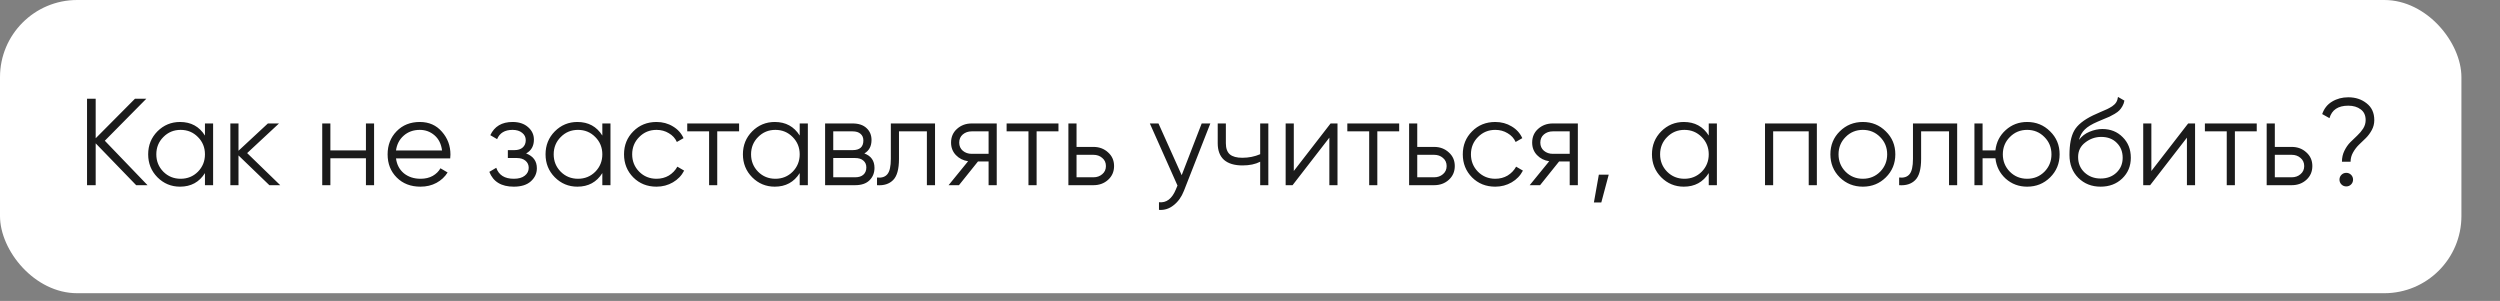
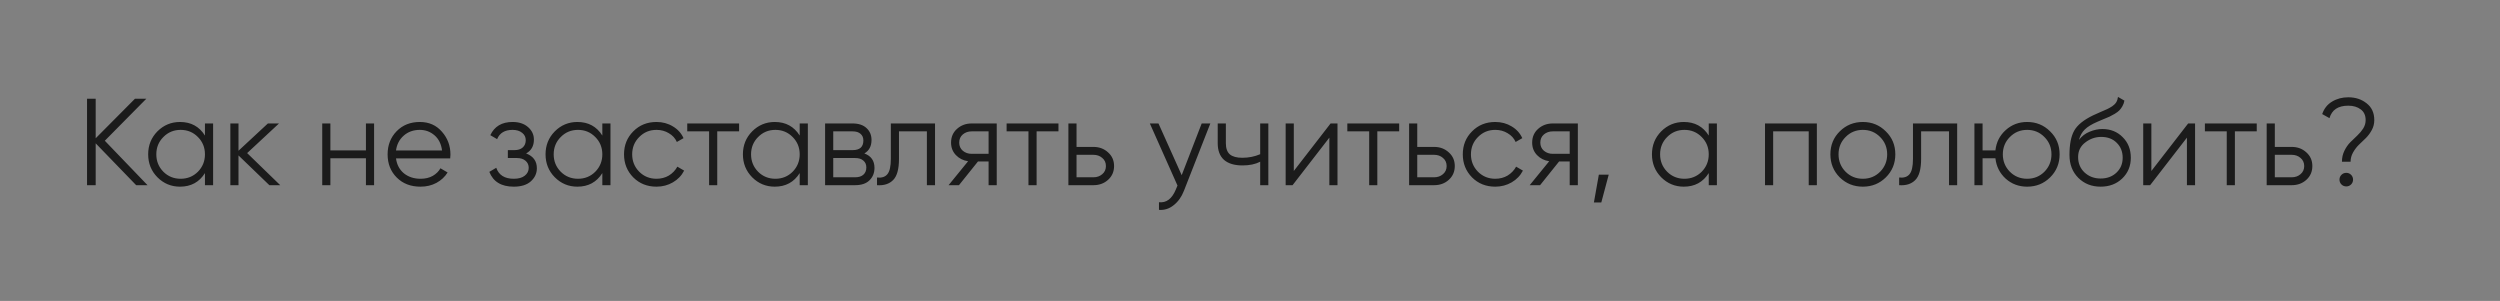
<svg xmlns="http://www.w3.org/2000/svg" width="324" height="39" viewBox="0 0 324 39" fill="none">
  <rect x="0" y="0" width="324" height="39" fill="#808080" stroke="none" />
-   <rect width="319" height="38" rx="10" fill="white" />
  <path d="M19.12 24H17.648L12.4 18.576V24H11.28V12.8H12.4V17.92L17.488 12.8H18.96L13.584 18.24L19.12 24ZM26.562 16H27.619V24H26.562V22.432C25.826 23.605 24.749 24.192 23.331 24.192C22.189 24.192 21.213 23.787 20.402 22.976C19.602 22.165 19.203 21.173 19.203 20C19.203 18.827 19.602 17.835 20.402 17.024C21.213 16.213 22.189 15.808 23.331 15.808C24.749 15.808 25.826 16.395 26.562 17.568V16ZM21.171 22.256C21.779 22.864 22.525 23.168 23.41 23.168C24.296 23.168 25.043 22.864 25.651 22.256C26.259 21.637 26.562 20.885 26.562 20C26.562 19.115 26.259 18.368 25.651 17.76C25.043 17.141 24.296 16.832 23.41 16.832C22.525 16.832 21.779 17.141 21.171 17.76C20.562 18.368 20.259 19.115 20.259 20C20.259 20.885 20.562 21.637 21.171 22.256ZM36.318 24H34.91L30.91 20.144V24H29.854V16H30.91V19.536L34.718 16H36.158L32.03 19.84L36.318 24ZM47.425 16H48.481V24H47.425V20.512H42.817V24H41.761V16H42.817V19.488H47.425V16ZM54.41 15.808C55.594 15.808 56.548 16.229 57.274 17.072C58.01 17.904 58.378 18.891 58.378 20.032C58.378 20.149 58.367 20.315 58.346 20.528H51.322C51.428 21.339 51.77 21.984 52.346 22.464C52.932 22.933 53.652 23.168 54.506 23.168C55.114 23.168 55.636 23.045 56.074 22.8C56.522 22.544 56.858 22.213 57.082 21.808L58.01 22.352C57.658 22.917 57.178 23.365 56.57 23.696C55.962 24.027 55.268 24.192 54.49 24.192C53.231 24.192 52.207 23.797 51.418 23.008C50.628 22.219 50.234 21.216 50.234 20C50.234 18.805 50.623 17.808 51.402 17.008C52.18 16.208 53.183 15.808 54.41 15.808ZM54.41 16.832C53.578 16.832 52.879 17.083 52.314 17.584C51.759 18.075 51.428 18.715 51.322 19.504H57.29C57.183 18.661 56.858 18.005 56.314 17.536C55.77 17.067 55.135 16.832 54.41 16.832ZM68.186 19.888C69.114 20.24 69.578 20.88 69.578 21.808C69.578 22.469 69.316 23.035 68.793 23.504C68.281 23.963 67.546 24.192 66.585 24.192C64.975 24.192 63.919 23.552 63.417 22.272L64.314 21.744C64.644 22.693 65.401 23.168 66.585 23.168C67.204 23.168 67.679 23.035 68.01 22.768C68.351 22.501 68.522 22.16 68.522 21.744C68.522 21.371 68.383 21.067 68.106 20.832C67.828 20.597 67.455 20.48 66.986 20.48H65.817V19.456H66.665C67.124 19.456 67.481 19.344 67.737 19.12C68.004 18.885 68.138 18.565 68.138 18.16C68.138 17.776 67.983 17.461 67.674 17.216C67.364 16.96 66.948 16.832 66.425 16.832C65.423 16.832 64.756 17.232 64.425 18.032L63.545 17.52C64.079 16.379 65.039 15.808 66.425 15.808C67.268 15.808 67.94 16.032 68.442 16.48C68.943 16.917 69.194 17.456 69.194 18.096C69.194 18.917 68.858 19.515 68.186 19.888ZM78.062 16H79.118V24H78.062V22.432C77.326 23.605 76.249 24.192 74.831 24.192C73.689 24.192 72.713 23.787 71.903 22.976C71.103 22.165 70.703 21.173 70.703 20C70.703 18.827 71.103 17.835 71.903 17.024C72.713 16.213 73.689 15.808 74.831 15.808C76.249 15.808 77.326 16.395 78.062 17.568V16ZM72.671 22.256C73.278 22.864 74.025 23.168 74.91 23.168C75.796 23.168 76.543 22.864 77.15 22.256C77.758 21.637 78.062 20.885 78.062 20C78.062 19.115 77.758 18.368 77.15 17.76C76.543 17.141 75.796 16.832 74.91 16.832C74.025 16.832 73.278 17.141 72.671 17.76C72.062 18.368 71.758 19.115 71.758 20C71.758 20.885 72.062 21.637 72.671 22.256ZM85.082 24.192C83.877 24.192 82.874 23.792 82.074 22.992C81.274 22.181 80.874 21.184 80.874 20C80.874 18.816 81.274 17.824 82.074 17.024C82.874 16.213 83.877 15.808 85.082 15.808C85.872 15.808 86.581 16 87.21 16.384C87.84 16.757 88.298 17.264 88.586 17.904L87.722 18.4C87.509 17.92 87.162 17.541 86.682 17.264C86.213 16.976 85.68 16.832 85.082 16.832C84.197 16.832 83.45 17.141 82.842 17.76C82.234 18.368 81.93 19.115 81.93 20C81.93 20.885 82.234 21.637 82.842 22.256C83.45 22.864 84.197 23.168 85.082 23.168C85.68 23.168 86.213 23.029 86.682 22.752C87.152 22.464 87.52 22.08 87.786 21.6L88.666 22.112C88.336 22.752 87.85 23.259 87.21 23.632C86.57 24.005 85.861 24.192 85.082 24.192ZM95.786 16V17.024H92.954V24H91.898V17.024H89.066V16H95.786ZM103.641 16H104.697V24H103.641V22.432C102.905 23.605 101.827 24.192 100.409 24.192C99.267 24.192 98.291 23.787 97.481 22.976C96.681 22.165 96.281 21.173 96.281 20C96.281 18.827 96.681 17.835 97.481 17.024C98.291 16.213 99.267 15.808 100.409 15.808C101.827 15.808 102.905 16.395 103.641 17.568V16ZM98.249 22.256C98.857 22.864 99.603 23.168 100.489 23.168C101.374 23.168 102.121 22.864 102.729 22.256C103.337 21.637 103.641 20.885 103.641 20C103.641 19.115 103.337 18.368 102.729 17.76C102.121 17.141 101.374 16.832 100.489 16.832C99.603 16.832 98.857 17.141 98.249 17.76C97.641 18.368 97.337 19.115 97.337 20C97.337 20.885 97.641 21.637 98.249 22.256ZM112.021 19.888C112.895 20.208 113.333 20.832 113.333 21.76C113.333 22.411 113.114 22.949 112.677 23.376C112.25 23.792 111.631 24 110.821 24H106.933V16H110.501C111.279 16 111.882 16.203 112.309 16.608C112.735 17.003 112.949 17.515 112.949 18.144C112.949 18.944 112.639 19.525 112.021 19.888ZM110.501 17.024H107.989V19.456H110.501C111.429 19.456 111.893 19.04 111.893 18.208C111.893 17.835 111.77 17.547 111.525 17.344C111.29 17.131 110.949 17.024 110.501 17.024ZM110.821 22.976C111.29 22.976 111.647 22.864 111.893 22.64C112.149 22.416 112.277 22.101 112.277 21.696C112.277 21.323 112.149 21.029 111.893 20.816C111.647 20.592 111.29 20.48 110.821 20.48H107.989V22.976H110.821ZM121.18 16V24H120.124V17.024H116.508V20.592C116.508 21.925 116.252 22.843 115.74 23.344C115.239 23.845 114.545 24.064 113.66 24V23.008C114.268 23.072 114.716 22.928 115.004 22.576C115.303 22.224 115.452 21.563 115.452 20.592V16H121.18ZM129.177 16V24H128.121V20.928H126.745L124.281 24H122.937L125.465 20.896C124.825 20.8 124.297 20.533 123.881 20.096C123.465 19.659 123.257 19.12 123.257 18.48C123.257 17.755 123.513 17.163 124.025 16.704C124.548 16.235 125.182 16 125.929 16H129.177ZM125.929 19.936H128.121V17.024H125.929C125.481 17.024 125.097 17.157 124.777 17.424C124.468 17.691 124.313 18.043 124.313 18.48C124.313 18.917 124.468 19.269 124.777 19.536C125.097 19.803 125.481 19.936 125.929 19.936ZM137.177 16V17.024H134.345V24H133.289V17.024H130.457V16H137.177ZM141.712 19.04C142.458 19.04 143.088 19.275 143.6 19.744C144.122 20.203 144.384 20.795 144.384 21.52C144.384 22.245 144.122 22.843 143.6 23.312C143.088 23.771 142.458 24 141.712 24H138.464V16H139.52V19.04H141.712ZM141.712 22.976C142.16 22.976 142.538 22.843 142.848 22.576C143.168 22.309 143.328 21.957 143.328 21.52C143.328 21.083 143.168 20.731 142.848 20.464C142.538 20.197 142.16 20.064 141.712 20.064H139.52V22.976H141.712ZM155.739 16H156.859L153.435 24.736C153.126 25.525 152.683 26.144 152.107 26.592C151.542 27.051 150.907 27.253 150.203 27.2V26.208C151.163 26.315 151.894 25.76 152.395 24.544L152.603 24.048L149.019 16H150.139L153.147 22.704L155.739 16ZM163.32 16H164.376V24H163.32V20.96C162.701 21.28 161.938 21.44 161.032 21.44C159.986 21.44 159.186 21.2 158.632 20.72C158.088 20.229 157.816 19.509 157.816 18.56V16H158.872V18.56C158.872 19.232 159.048 19.717 159.4 20.016C159.752 20.304 160.285 20.448 161 20.448C161.832 20.448 162.605 20.293 163.32 19.984V16ZM172.444 16H173.34V24H172.284V17.84L167.516 24H166.62V16H167.676V22.16L172.444 16ZM181.333 16V17.024H178.501V24H177.445V17.024H174.613V16H181.333ZM185.868 19.04C186.615 19.04 187.244 19.275 187.756 19.744C188.279 20.203 188.54 20.795 188.54 21.52C188.54 22.245 188.279 22.843 187.756 23.312C187.244 23.771 186.615 24 185.868 24H182.62V16H183.676V19.04H185.868ZM185.868 22.976C186.316 22.976 186.695 22.843 187.004 22.576C187.324 22.309 187.484 21.957 187.484 21.52C187.484 21.083 187.324 20.731 187.004 20.464C186.695 20.197 186.316 20.064 185.868 20.064H183.676V22.976H185.868ZM193.786 24.192C192.58 24.192 191.578 23.792 190.778 22.992C189.978 22.181 189.578 21.184 189.578 20C189.578 18.816 189.978 17.824 190.778 17.024C191.578 16.213 192.58 15.808 193.786 15.808C194.575 15.808 195.284 16 195.914 16.384C196.543 16.757 197.002 17.264 197.29 17.904L196.426 18.4C196.212 17.92 195.866 17.541 195.386 17.264C194.916 16.976 194.383 16.832 193.786 16.832C192.9 16.832 192.154 17.141 191.546 17.76C190.938 18.368 190.634 19.115 190.634 20C190.634 20.885 190.938 21.637 191.546 22.256C192.154 22.864 192.9 23.168 193.786 23.168C194.383 23.168 194.916 23.029 195.386 22.752C195.855 22.464 196.223 22.08 196.49 21.6L197.37 22.112C197.039 22.752 196.554 23.259 195.914 23.632C195.274 24.005 194.564 24.192 193.786 24.192ZM204.489 16V24H203.433V20.928H202.057L199.593 24H198.249L200.777 20.896C200.137 20.8 199.609 20.533 199.193 20.096C198.777 19.659 198.569 19.12 198.569 18.48C198.569 17.755 198.825 17.163 199.337 16.704C199.86 16.235 200.495 16 201.241 16H204.489ZM201.241 19.936H203.433V17.024H201.241C200.793 17.024 200.409 17.157 200.089 17.424C199.78 17.691 199.625 18.043 199.625 18.48C199.625 18.917 199.78 19.269 200.089 19.536C200.409 19.803 200.793 19.936 201.241 19.936ZM208.489 22.64L207.529 26.24H206.569L207.209 22.64H208.489ZM221.453 16H222.509V24H221.453V22.432C220.717 23.605 219.64 24.192 218.221 24.192C217.08 24.192 216.104 23.787 215.293 22.976C214.493 22.165 214.093 21.173 214.093 20C214.093 18.827 214.493 17.835 215.293 17.024C216.104 16.213 217.08 15.808 218.221 15.808C219.64 15.808 220.717 16.395 221.453 17.568V16ZM216.061 22.256C216.669 22.864 217.416 23.168 218.301 23.168C219.186 23.168 219.933 22.864 220.541 22.256C221.149 21.637 221.453 20.885 221.453 20C221.453 19.115 221.149 18.368 220.541 17.76C219.933 17.141 219.186 16.832 218.301 16.832C217.416 16.832 216.669 17.141 216.061 17.76C215.453 18.368 215.149 19.115 215.149 20C215.149 20.885 215.453 21.637 216.061 22.256ZM235.465 16V24H234.409V17.024H229.801V24H228.745V16H235.465ZM244.402 22.992C243.591 23.792 242.599 24.192 241.426 24.192C240.253 24.192 239.255 23.792 238.434 22.992C237.623 22.181 237.218 21.184 237.218 20C237.218 18.816 237.623 17.824 238.434 17.024C239.255 16.213 240.253 15.808 241.426 15.808C242.599 15.808 243.591 16.213 244.402 17.024C245.223 17.824 245.634 18.816 245.634 20C245.634 21.184 245.223 22.181 244.402 22.992ZM239.186 22.256C239.794 22.864 240.541 23.168 241.426 23.168C242.311 23.168 243.058 22.864 243.666 22.256C244.274 21.637 244.578 20.885 244.578 20C244.578 19.115 244.274 18.368 243.666 17.76C243.058 17.141 242.311 16.832 241.426 16.832C240.541 16.832 239.794 17.141 239.186 17.76C238.578 18.368 238.274 19.115 238.274 20C238.274 20.885 238.578 21.637 239.186 22.256ZM253.649 16V24H252.593V17.024H248.977V20.592C248.977 21.925 248.721 22.843 248.209 23.344C247.707 23.845 247.014 24.064 246.129 24V23.008C246.737 23.072 247.185 22.928 247.473 22.576C247.771 22.224 247.921 21.563 247.921 20.592V16H253.649ZM262.718 15.808C263.891 15.808 264.883 16.213 265.694 17.024C266.515 17.824 266.926 18.816 266.926 20C266.926 21.184 266.515 22.181 265.694 22.992C264.883 23.792 263.891 24.192 262.718 24.192C261.64 24.192 260.712 23.845 259.934 23.152C259.166 22.448 258.723 21.568 258.606 20.512H256.942V24H255.886V16H256.942V19.488H258.606C258.723 18.432 259.166 17.557 259.934 16.864C260.712 16.16 261.64 15.808 262.718 15.808ZM260.478 22.256C261.086 22.864 261.832 23.168 262.718 23.168C263.603 23.168 264.35 22.864 264.958 22.256C265.566 21.637 265.87 20.885 265.87 20C265.87 19.115 265.566 18.368 264.958 17.76C264.35 17.141 263.603 16.832 262.718 16.832C261.832 16.832 261.086 17.141 260.478 17.76C259.87 18.368 259.566 19.115 259.566 20C259.566 20.885 259.87 21.637 260.478 22.256ZM272.235 24.192C271.083 24.192 270.123 23.813 269.355 23.056C268.587 22.288 268.203 21.296 268.203 20.08C268.203 18.715 268.405 17.669 268.811 16.944C269.216 16.208 270.037 15.541 271.275 14.944C271.509 14.827 271.819 14.688 272.203 14.528C272.597 14.368 272.891 14.24 273.083 14.144C273.285 14.048 273.504 13.925 273.739 13.776C273.973 13.616 274.149 13.44 274.267 13.248C274.384 13.056 274.459 12.827 274.491 12.56L275.323 13.04C275.28 13.296 275.195 13.536 275.067 13.76C274.939 13.984 274.805 14.165 274.667 14.304C274.539 14.443 274.331 14.597 274.043 14.768C273.765 14.928 273.547 15.045 273.387 15.12C273.237 15.184 272.971 15.296 272.587 15.456C272.213 15.616 271.963 15.723 271.835 15.776C271.088 16.096 270.539 16.432 270.187 16.784C269.835 17.125 269.584 17.573 269.435 18.128C269.797 17.648 270.256 17.296 270.811 17.072C271.376 16.837 271.925 16.72 272.459 16.72C273.525 16.72 274.405 17.072 275.099 17.776C275.803 18.469 276.155 19.36 276.155 20.448C276.155 21.525 275.781 22.421 275.035 23.136C274.299 23.84 273.365 24.192 272.235 24.192ZM272.235 23.136C273.067 23.136 273.749 22.885 274.283 22.384C274.827 21.872 275.099 21.227 275.099 20.448C275.099 19.659 274.843 19.013 274.331 18.512C273.829 18 273.157 17.744 272.315 17.744C271.557 17.744 270.869 17.984 270.251 18.464C269.632 18.933 269.323 19.563 269.323 20.352C269.323 21.163 269.6 21.829 270.155 22.352C270.72 22.875 271.413 23.136 272.235 23.136ZM283.585 16H284.481V24H283.425V17.84L278.657 24H277.761V16H278.817V22.16L283.585 16ZM292.474 16V17.024H289.642V24H288.586V17.024H285.754V16H292.474ZM297.009 19.04C297.755 19.04 298.385 19.275 298.897 19.744C299.419 20.203 299.681 20.795 299.681 21.52C299.681 22.245 299.419 22.843 298.897 23.312C298.385 23.771 297.755 24 297.009 24H293.761V16H294.817V19.04H297.009ZM297.009 22.976C297.457 22.976 297.835 22.843 298.145 22.576C298.465 22.309 298.625 21.957 298.625 21.52C298.625 21.083 298.465 20.731 298.145 20.464C297.835 20.197 297.457 20.064 297.009 20.064H294.817V22.976H297.009ZM303.516 20.96C303.516 20.437 303.623 19.963 303.836 19.536C304.05 19.099 304.306 18.731 304.604 18.432C304.903 18.133 305.202 17.845 305.5 17.568C305.799 17.291 306.055 16.987 306.268 16.656C306.482 16.315 306.588 15.952 306.588 15.568C306.588 14.949 306.375 14.485 305.948 14.176C305.532 13.856 304.994 13.696 304.332 13.696C303.02 13.696 302.21 14.235 301.9 15.312L300.956 14.784C301.202 14.069 301.628 13.531 302.236 13.168C302.855 12.795 303.554 12.608 304.332 12.608C305.271 12.608 306.066 12.869 306.716 13.392C307.378 13.904 307.708 14.629 307.708 15.568C307.708 16.027 307.602 16.453 307.388 16.848C307.175 17.243 306.919 17.589 306.62 17.888C306.322 18.176 306.023 18.464 305.724 18.752C305.426 19.04 305.17 19.376 304.956 19.76C304.743 20.133 304.636 20.533 304.636 20.96H303.516ZM304.7 23.904C304.53 24.075 304.322 24.16 304.076 24.16C303.831 24.16 303.623 24.075 303.452 23.904C303.282 23.733 303.196 23.525 303.196 23.28C303.196 23.035 303.282 22.827 303.452 22.656C303.623 22.485 303.831 22.4 304.076 22.4C304.322 22.4 304.53 22.485 304.7 22.656C304.871 22.827 304.956 23.035 304.956 23.28C304.956 23.525 304.871 23.733 304.7 23.904Z" fill="#1B1B1B" />
</svg>